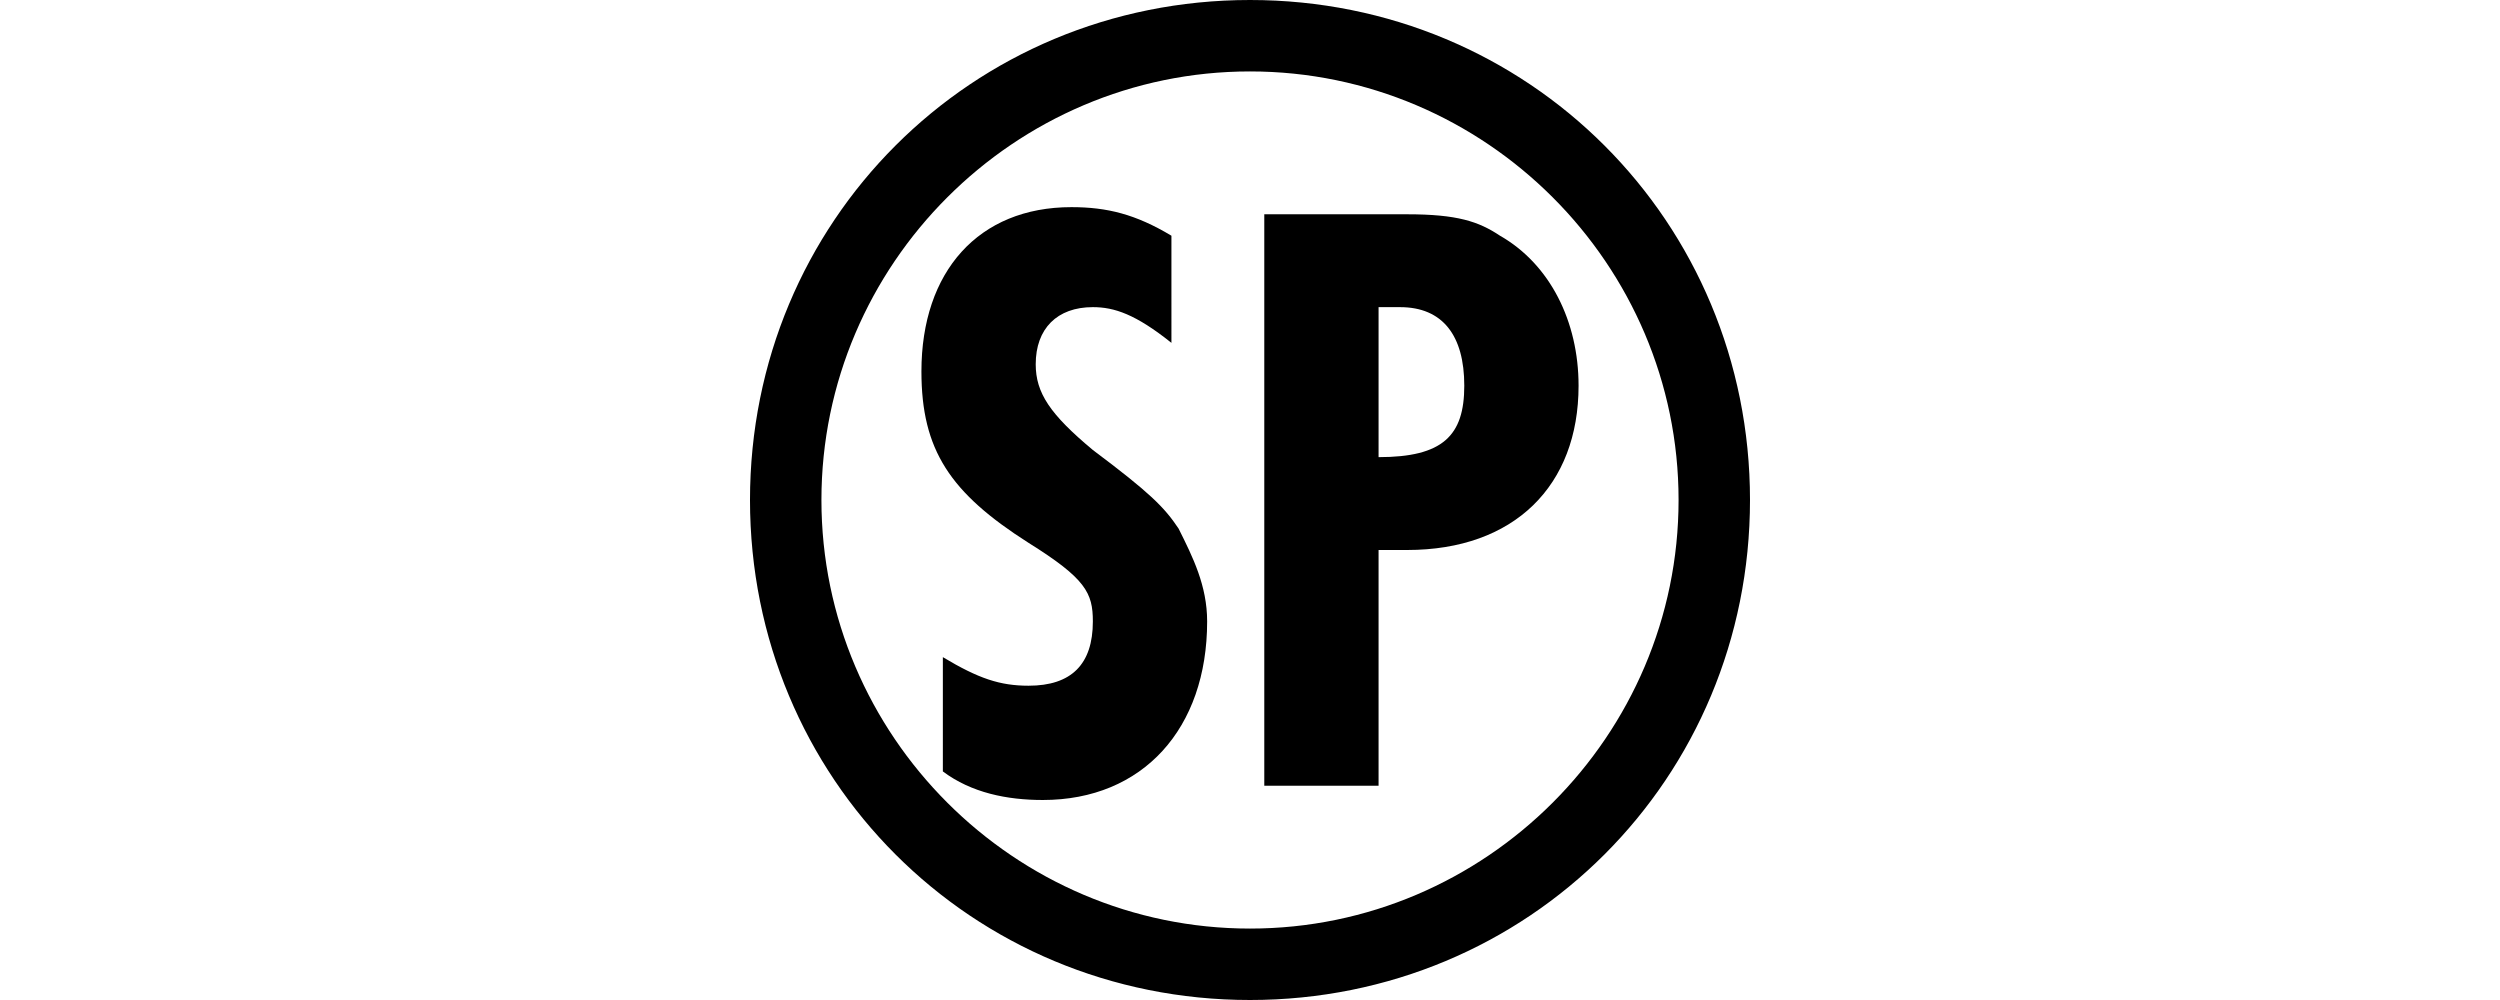
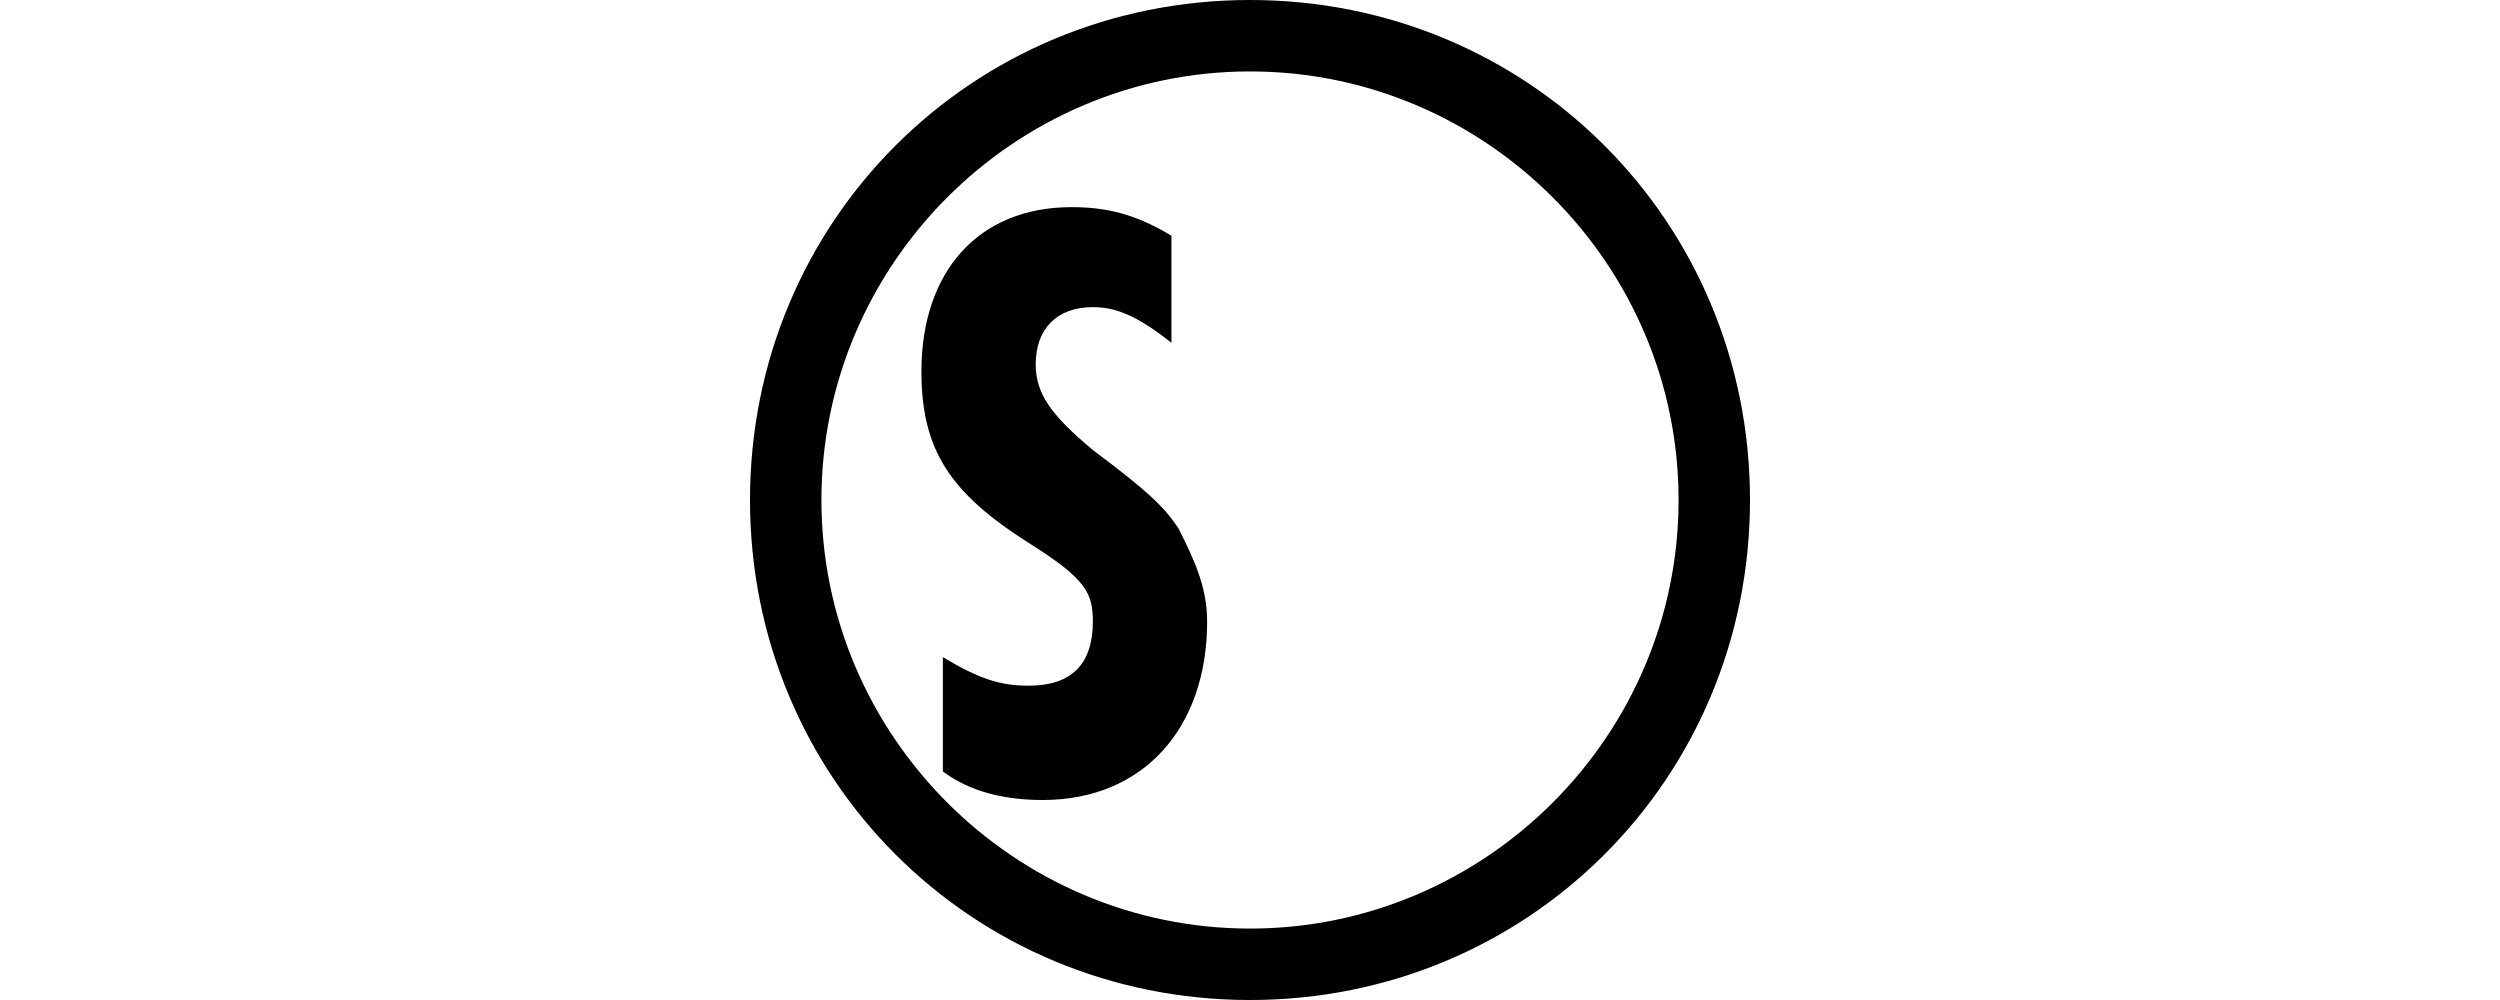
<svg xmlns="http://www.w3.org/2000/svg" version="1.1" id="Layer_1" x="0px" y="0px" viewBox="0 0 35 14" style="enable-background:new 0 0 35 14;" xml:space="preserve">
  <path d="M17.5,14c-3.9,0-7-3.1-7-7s3.1-7,7-7s7,3.1,7,7S21.4,14,17.5,14z M17.5,1c-3.3,0-6,2.7-6,6c0,3.3,2.7,6,6,6c3.3,0,6-2.7,6-6  C23.5,3.7,20.8,1,17.5,1z" />
  <g>
    <path d="M16.4,4.8c-0.5-0.4-0.8-0.5-1.1-0.5c-0.5,0-0.8,0.3-0.8,0.8c0,0.4,0.2,0.7,0.8,1.2c0.8,0.6,1,0.8,1.2,1.1   c0.2,0.4,0.4,0.8,0.4,1.3c0,1.5-0.9,2.5-2.3,2.5c-0.5,0-1-0.1-1.4-0.4V9.2c0.5,0.3,0.8,0.4,1.2,0.4c0.6,0,0.9-0.3,0.9-0.9   c0-0.4-0.1-0.6-0.9-1.1c-1.1-0.7-1.5-1.3-1.5-2.4c0-1.4,0.8-2.3,2.1-2.3c0.5,0,0.9,0.1,1.4,0.4V4.8z" />
-     <path d="M19.7,3c0.7,0,1,0.1,1.3,0.3c0.7,0.4,1.1,1.2,1.1,2.1c0,1.4-0.9,2.3-2.4,2.3c-0.1,0-0.2,0-0.4,0V11h-1.6V3H19.7z M19.3,6.4   c0.9,0,1.2-0.3,1.2-1c0-0.7-0.3-1.1-0.9-1.1h-0.3V6.4z" />
  </g>
</svg>